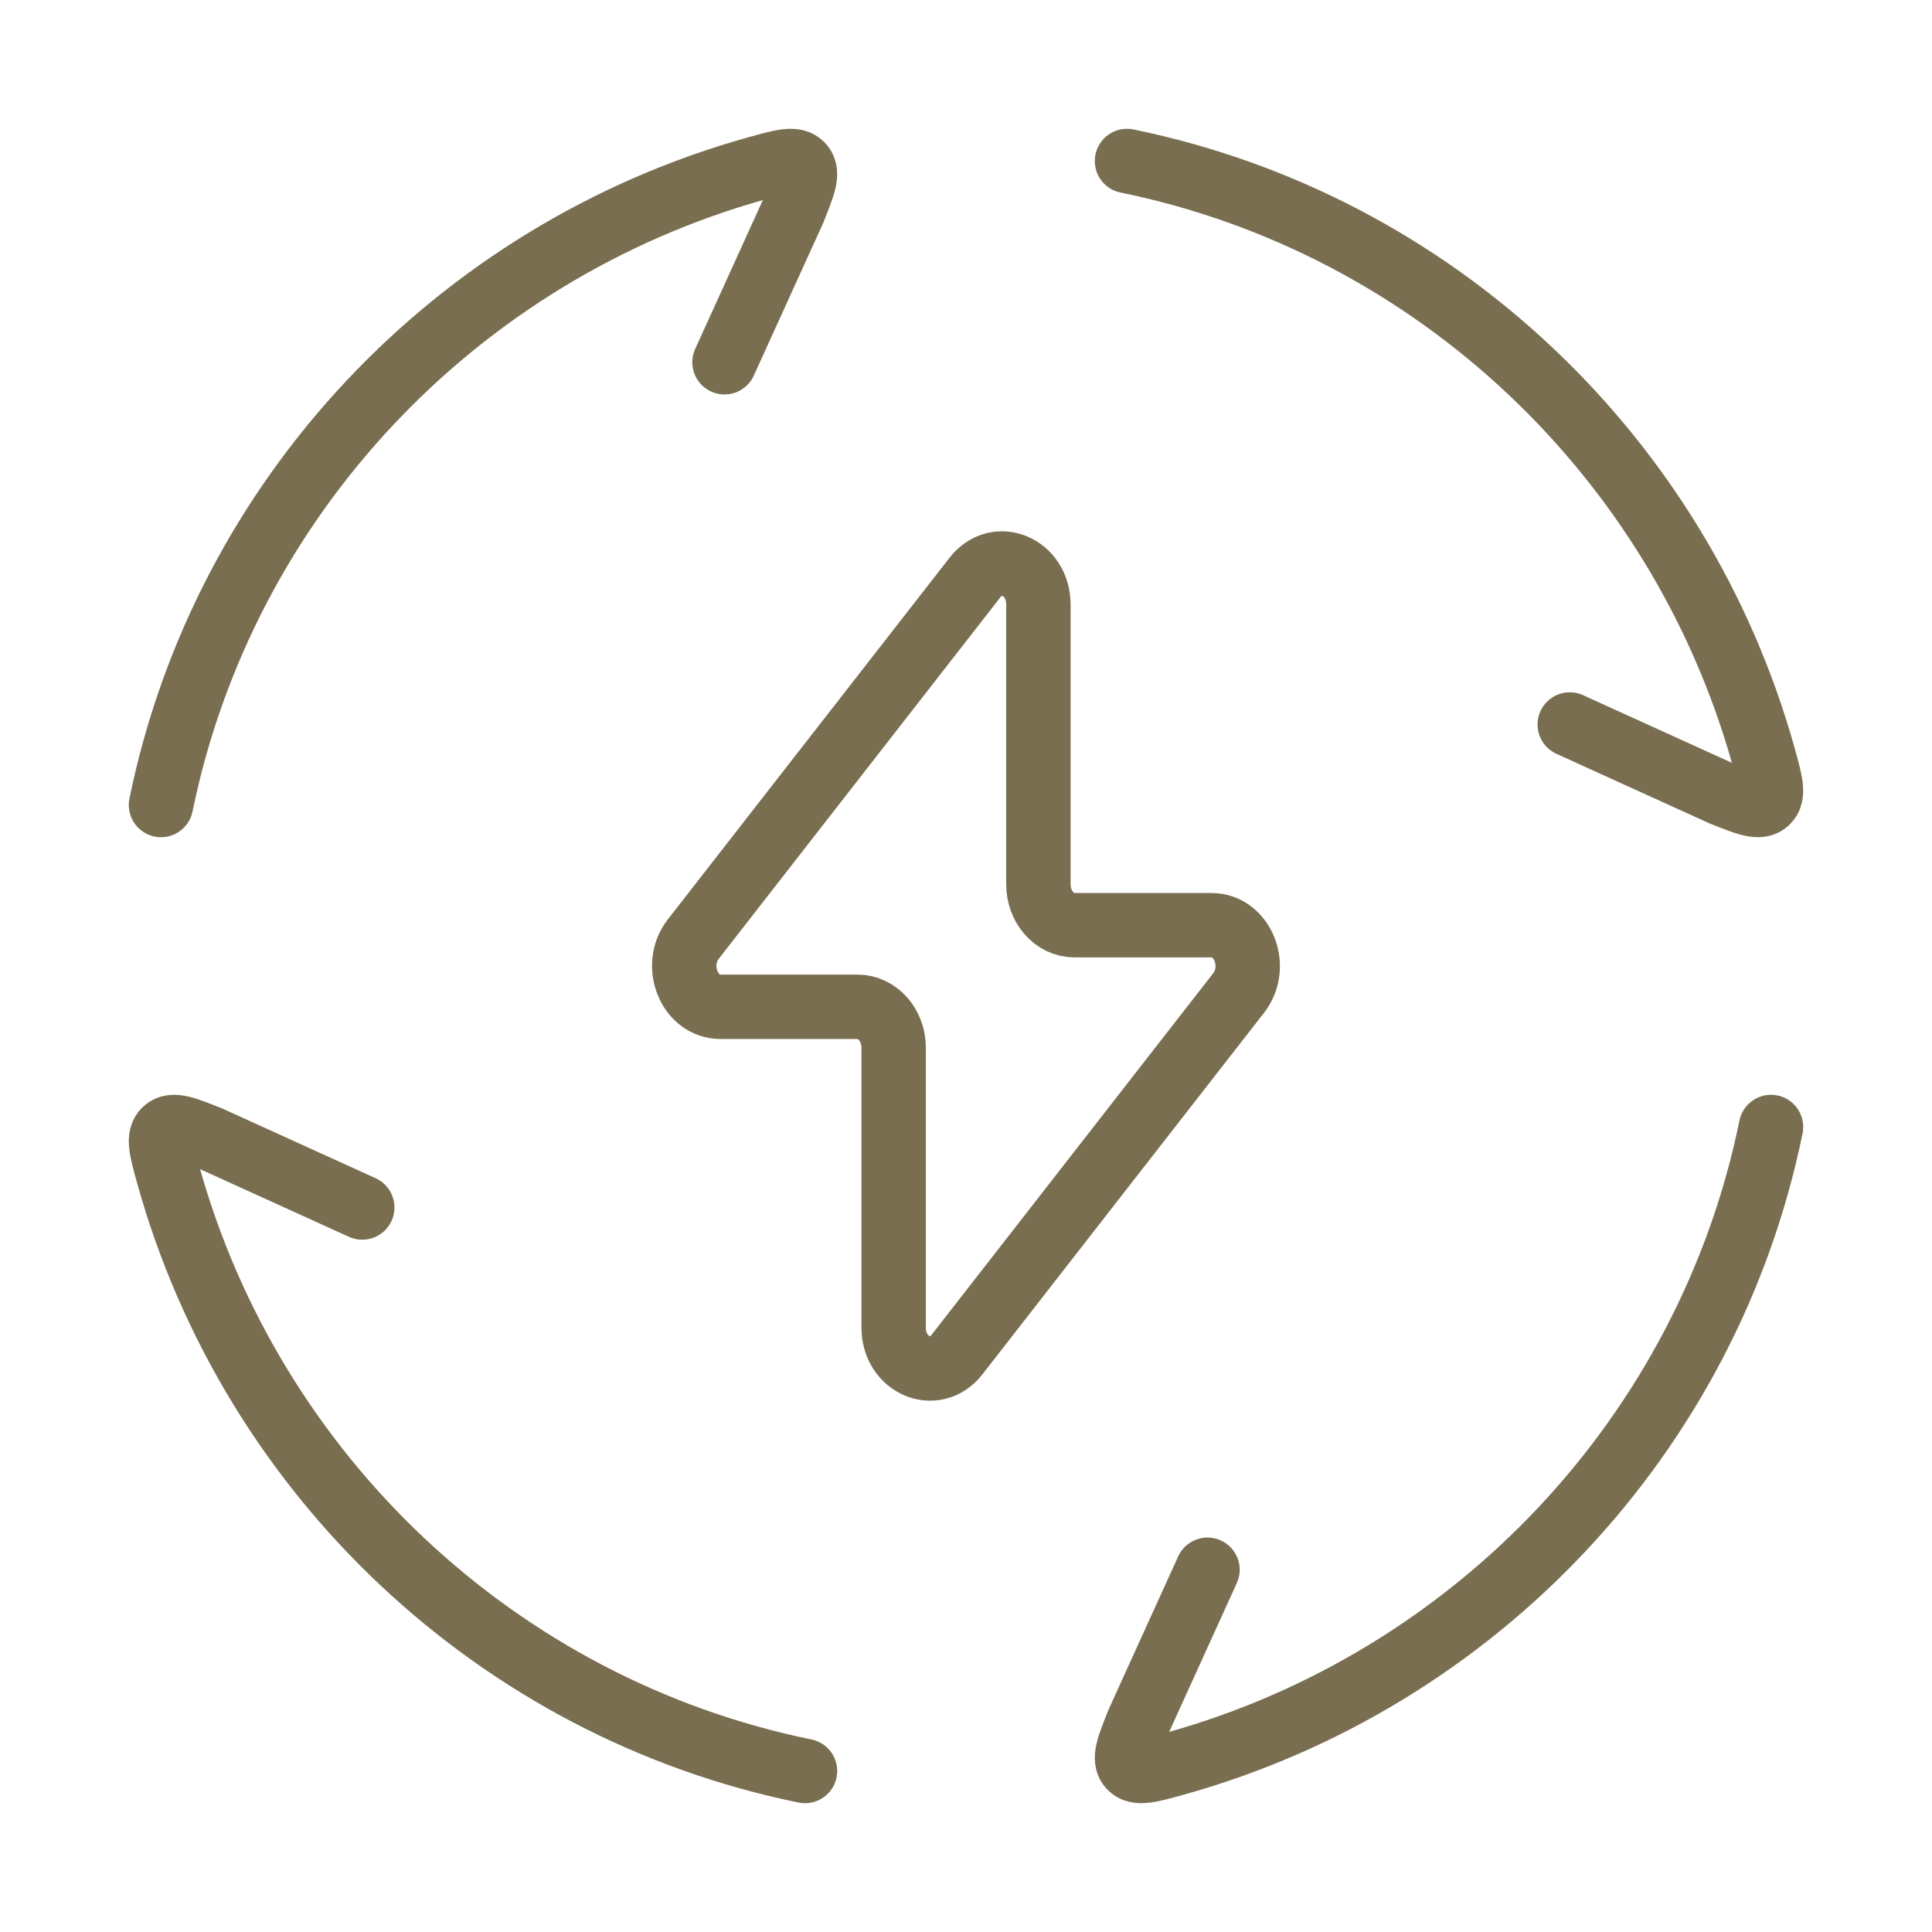
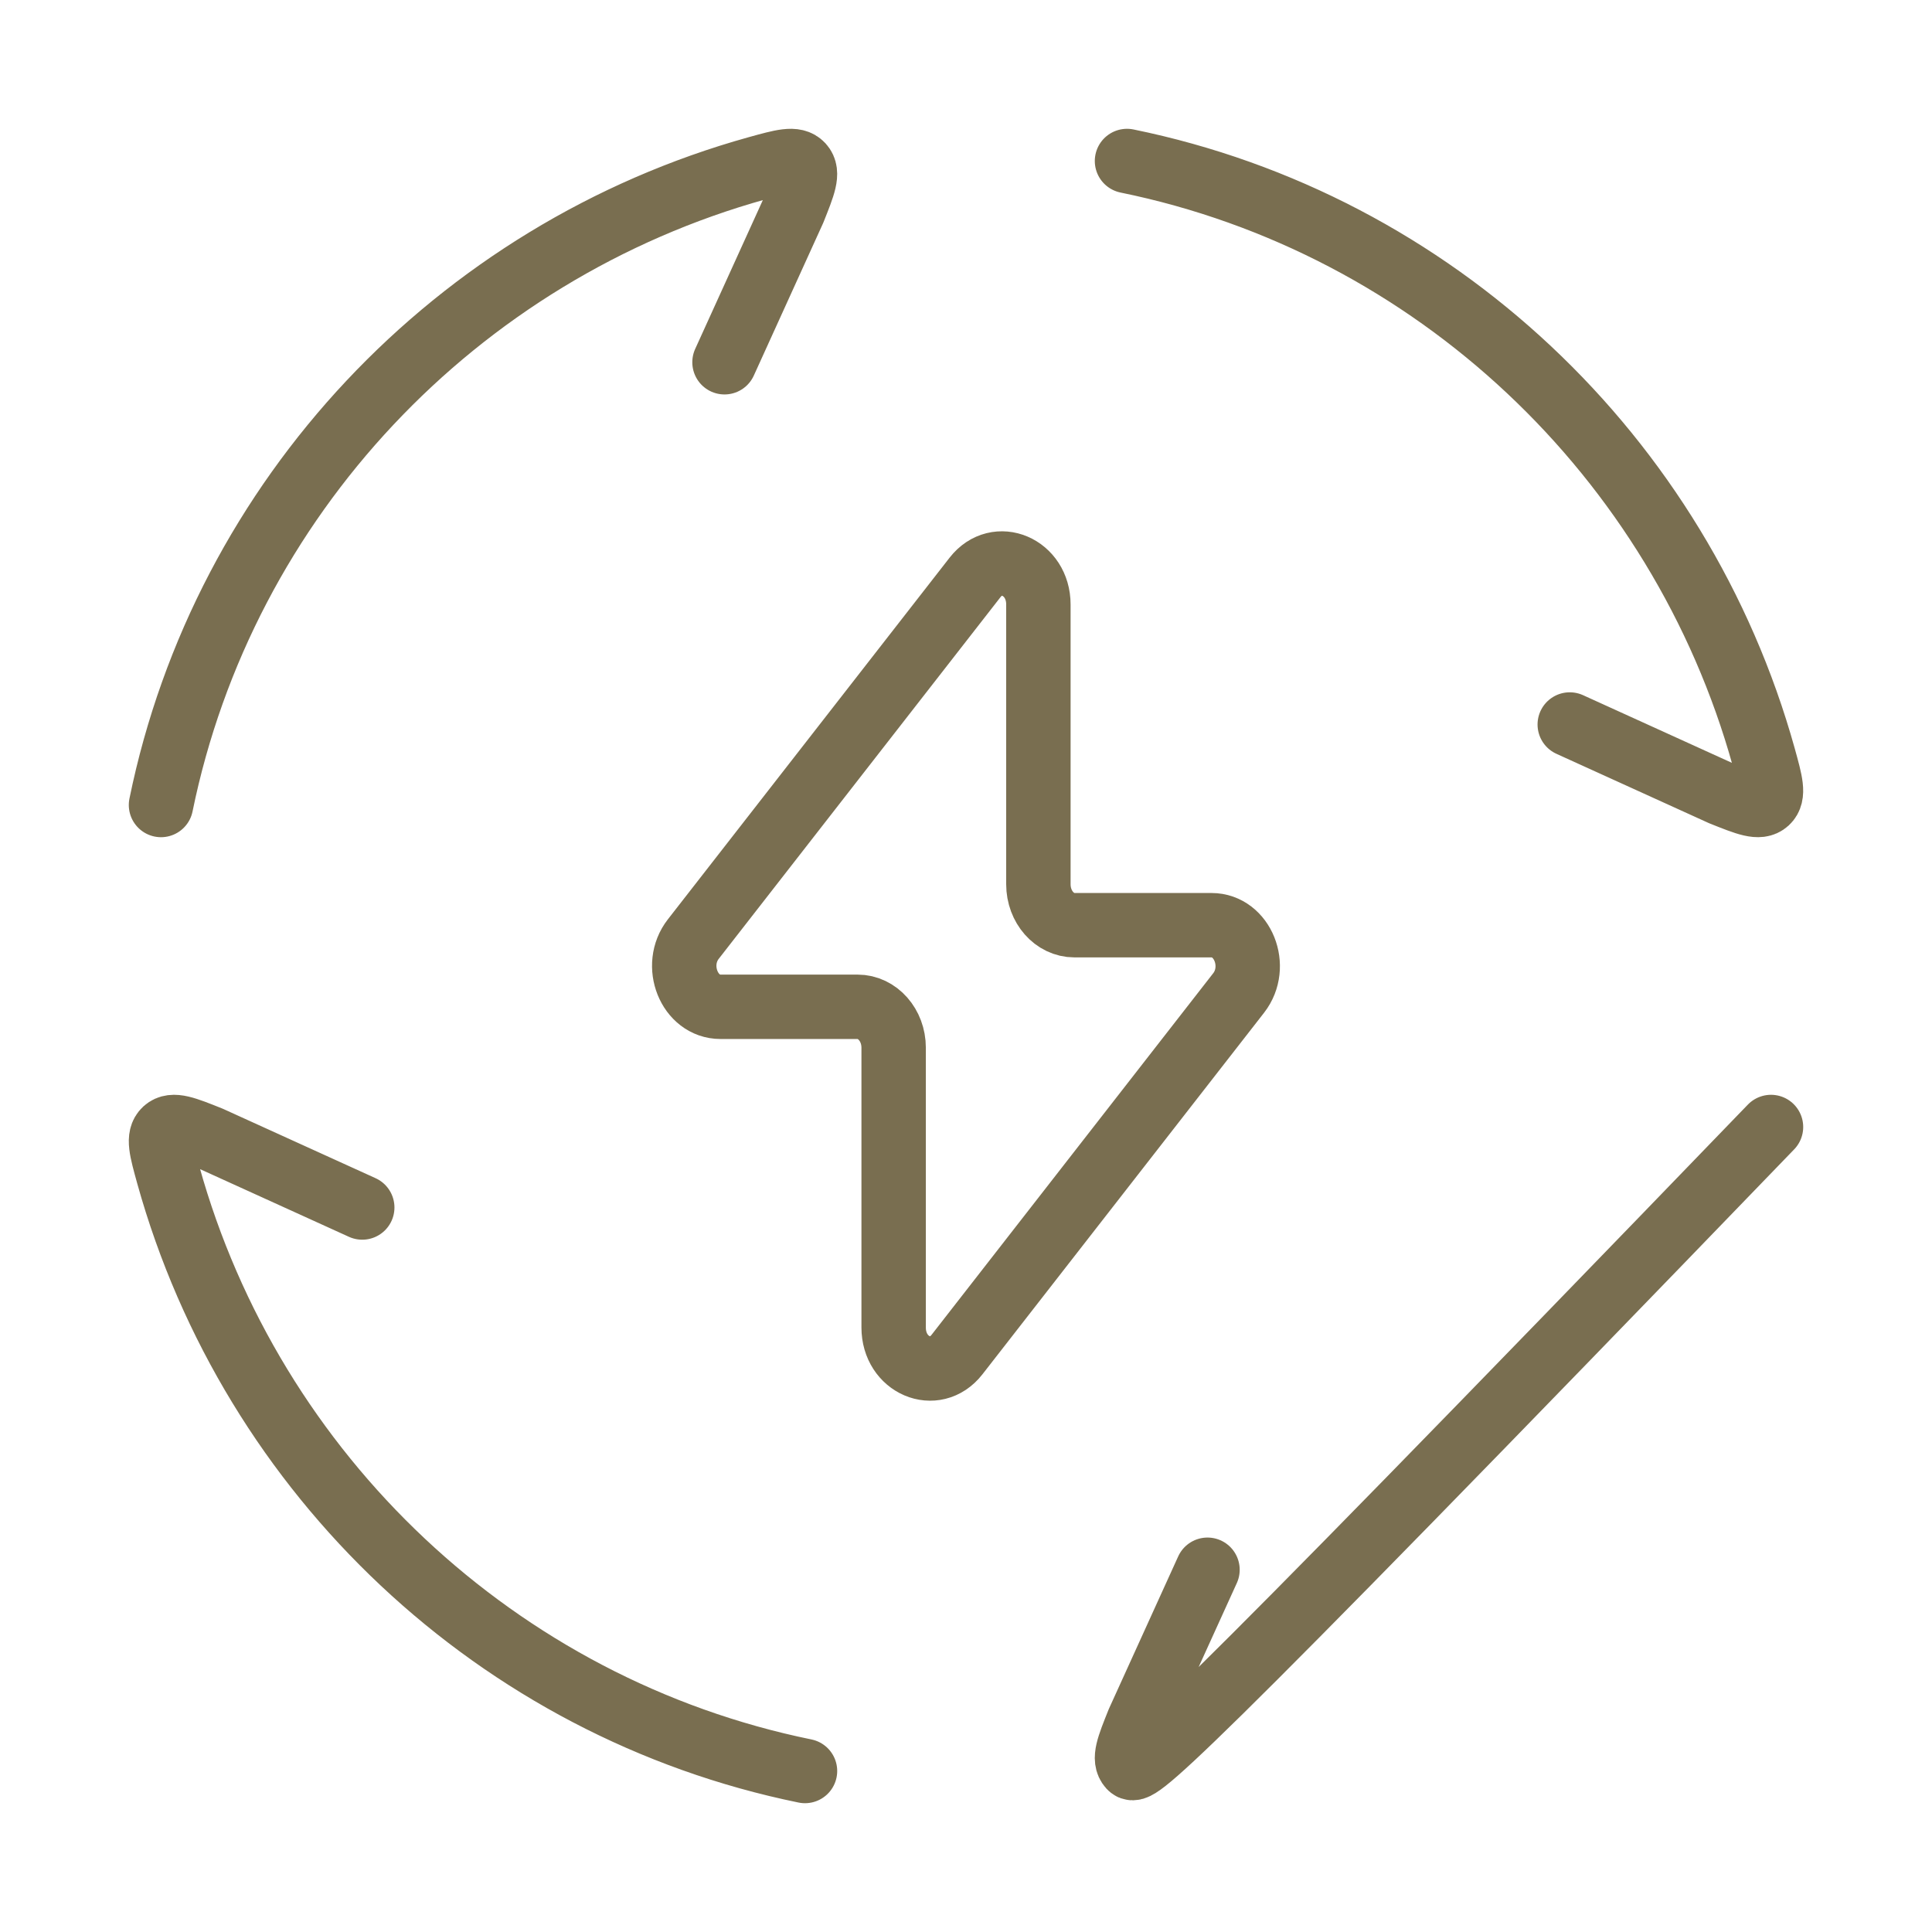
<svg xmlns="http://www.w3.org/2000/svg" width="60" height="60" viewBox="0 0 60 60" fill="none">
-   <path d="M5 25C6.95 15.46 14.175 7.825 23.515 5.225C24.3 5.008 24.69 4.897 24.902 5.13C25.115 5.365 24.957 5.75 24.648 6.525L22.5 11.25M35 5C44.54 6.95 52.175 14.175 54.775 23.515C54.992 24.3 55.102 24.69 54.87 24.902C54.635 25.115 54.25 24.957 53.475 24.648L48.75 22.5M55 35C53.05 44.54 45.825 52.175 36.485 54.775C35.7 54.992 35.31 55.102 35.097 54.87C34.885 54.635 35.042 54.25 35.352 53.475L37.5 48.75M25 55C15.46 53.05 7.825 45.825 5.225 36.485C5.008 35.7 4.897 35.31 5.13 35.097C5.365 34.885 5.75 35.042 6.525 35.352L11.25 37.5M21.532 29.163L30.28 17.933C30.965 17.055 32.248 17.602 32.248 18.773V27.462C32.248 28.163 32.748 28.733 33.37 28.733H37.625C38.59 28.733 39.105 30.017 38.468 30.837L29.72 42.068C29.035 42.945 27.753 42.398 27.753 41.227V32.538C27.753 31.837 27.253 31.267 26.63 31.267H22.375C21.41 31.267 20.892 29.983 21.532 29.163Z" stroke="#796E50" stroke-width="2" stroke-linecap="round" stroke-linejoin="round" />
+   <path d="M5 25C6.95 15.46 14.175 7.825 23.515 5.225C24.3 5.008 24.69 4.897 24.902 5.13C25.115 5.365 24.957 5.75 24.648 6.525L22.5 11.25M35 5C44.54 6.95 52.175 14.175 54.775 23.515C54.992 24.3 55.102 24.69 54.87 24.902C54.635 25.115 54.25 24.957 53.475 24.648L48.75 22.5M55 35C35.7 54.992 35.31 55.102 35.097 54.87C34.885 54.635 35.042 54.25 35.352 53.475L37.5 48.75M25 55C15.46 53.05 7.825 45.825 5.225 36.485C5.008 35.7 4.897 35.31 5.13 35.097C5.365 34.885 5.75 35.042 6.525 35.352L11.25 37.5M21.532 29.163L30.28 17.933C30.965 17.055 32.248 17.602 32.248 18.773V27.462C32.248 28.163 32.748 28.733 33.37 28.733H37.625C38.59 28.733 39.105 30.017 38.468 30.837L29.72 42.068C29.035 42.945 27.753 42.398 27.753 41.227V32.538C27.753 31.837 27.253 31.267 26.63 31.267H22.375C21.41 31.267 20.892 29.983 21.532 29.163Z" stroke="#796E50" stroke-width="2" stroke-linecap="round" stroke-linejoin="round" />
</svg>